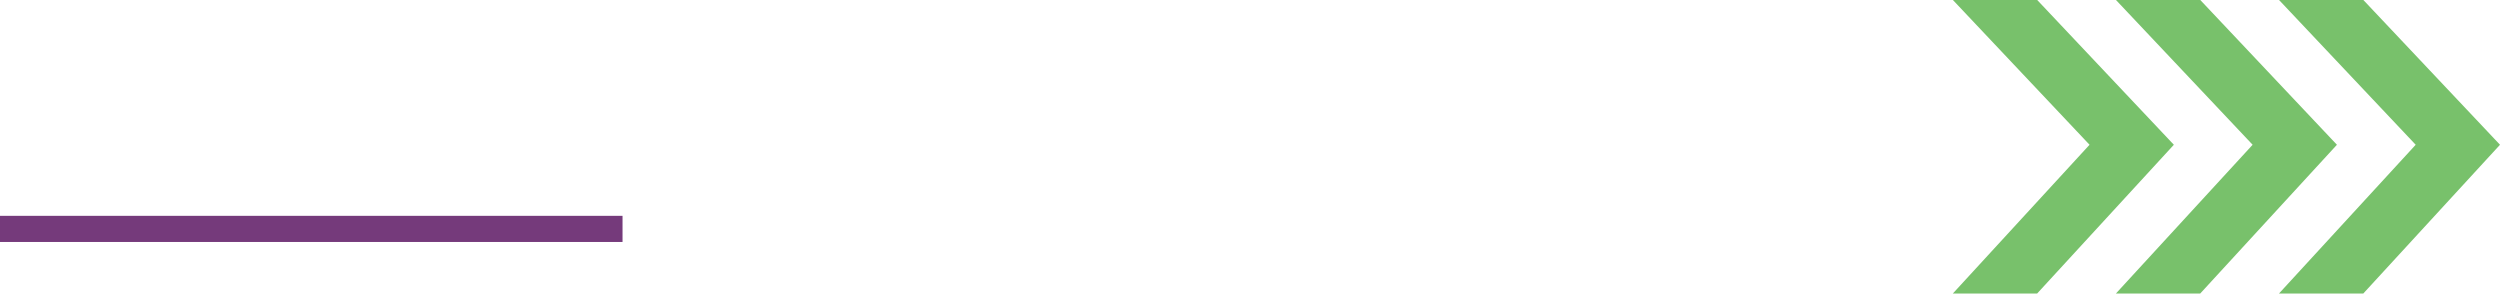
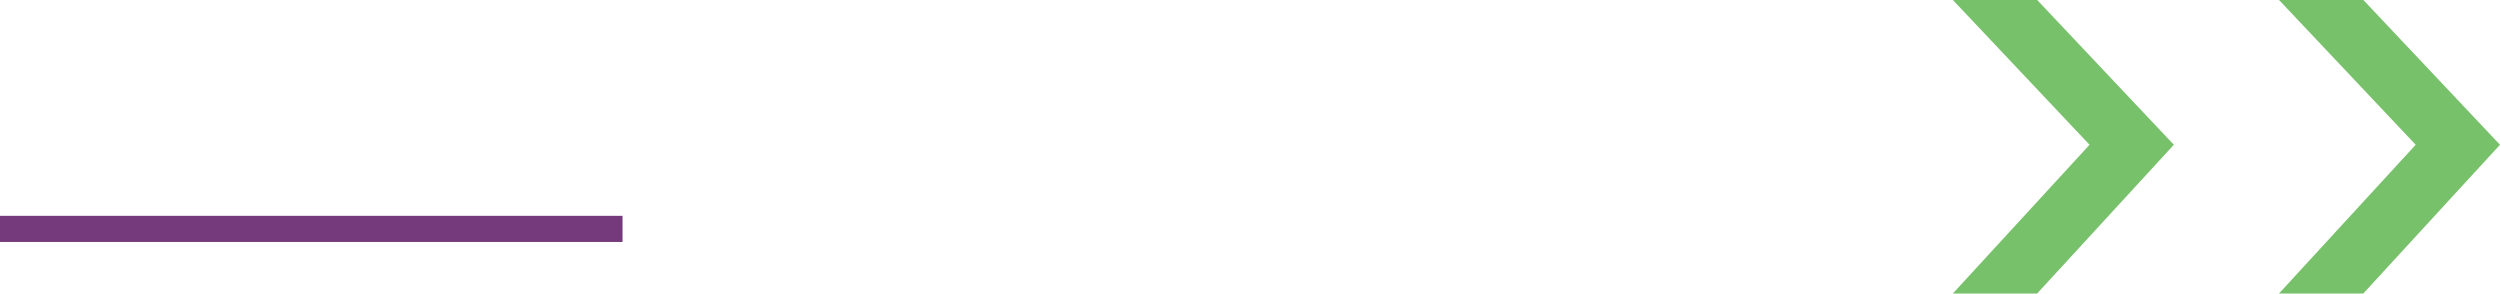
<svg xmlns="http://www.w3.org/2000/svg" width="551.896" height="64.799" viewBox="0 0 551.896 64.799">
  <g id="Grupo_101" data-name="Grupo 101" transform="translate(-128.286 -500)">
    <g id="Grupo_63" data-name="Grupo 63" transform="translate(-234.159 344.501)">
      <path id="Caminho_20" data-name="Caminho 20" d="M.706,19.283,33.547,49.464,65.505,19.3V.686L33.547,30.853.707.673h0Z" transform="translate(792.877 221.004) rotate(-90)" fill="#78c16b" fill-rule="evenodd" />
-       <path id="Caminho_21" data-name="Caminho 21" d="M.706,19.283,33.547,49.464,65.505,19.3V.686L33.547,30.853.707.673h0Z" transform="translate(828.877 221.004) rotate(-90)" fill="#78c16b" fill-rule="evenodd" />
      <path id="Caminho_22" data-name="Caminho 22" d="M.706,19.283,33.547,49.464,65.505,19.3V.686L33.547,30.853.707.673h0Z" transform="translate(864.877 221.004) rotate(-90)" fill="#78c16b" fill-rule="evenodd" />
    </g>
    <path id="Caminho_74" data-name="Caminho 74" d="M.741.139H138.17v5.77H.741Z" transform="translate(127.545 547.508)" fill="#753a7b" fill-rule="evenodd" />
  </g>
</svg>